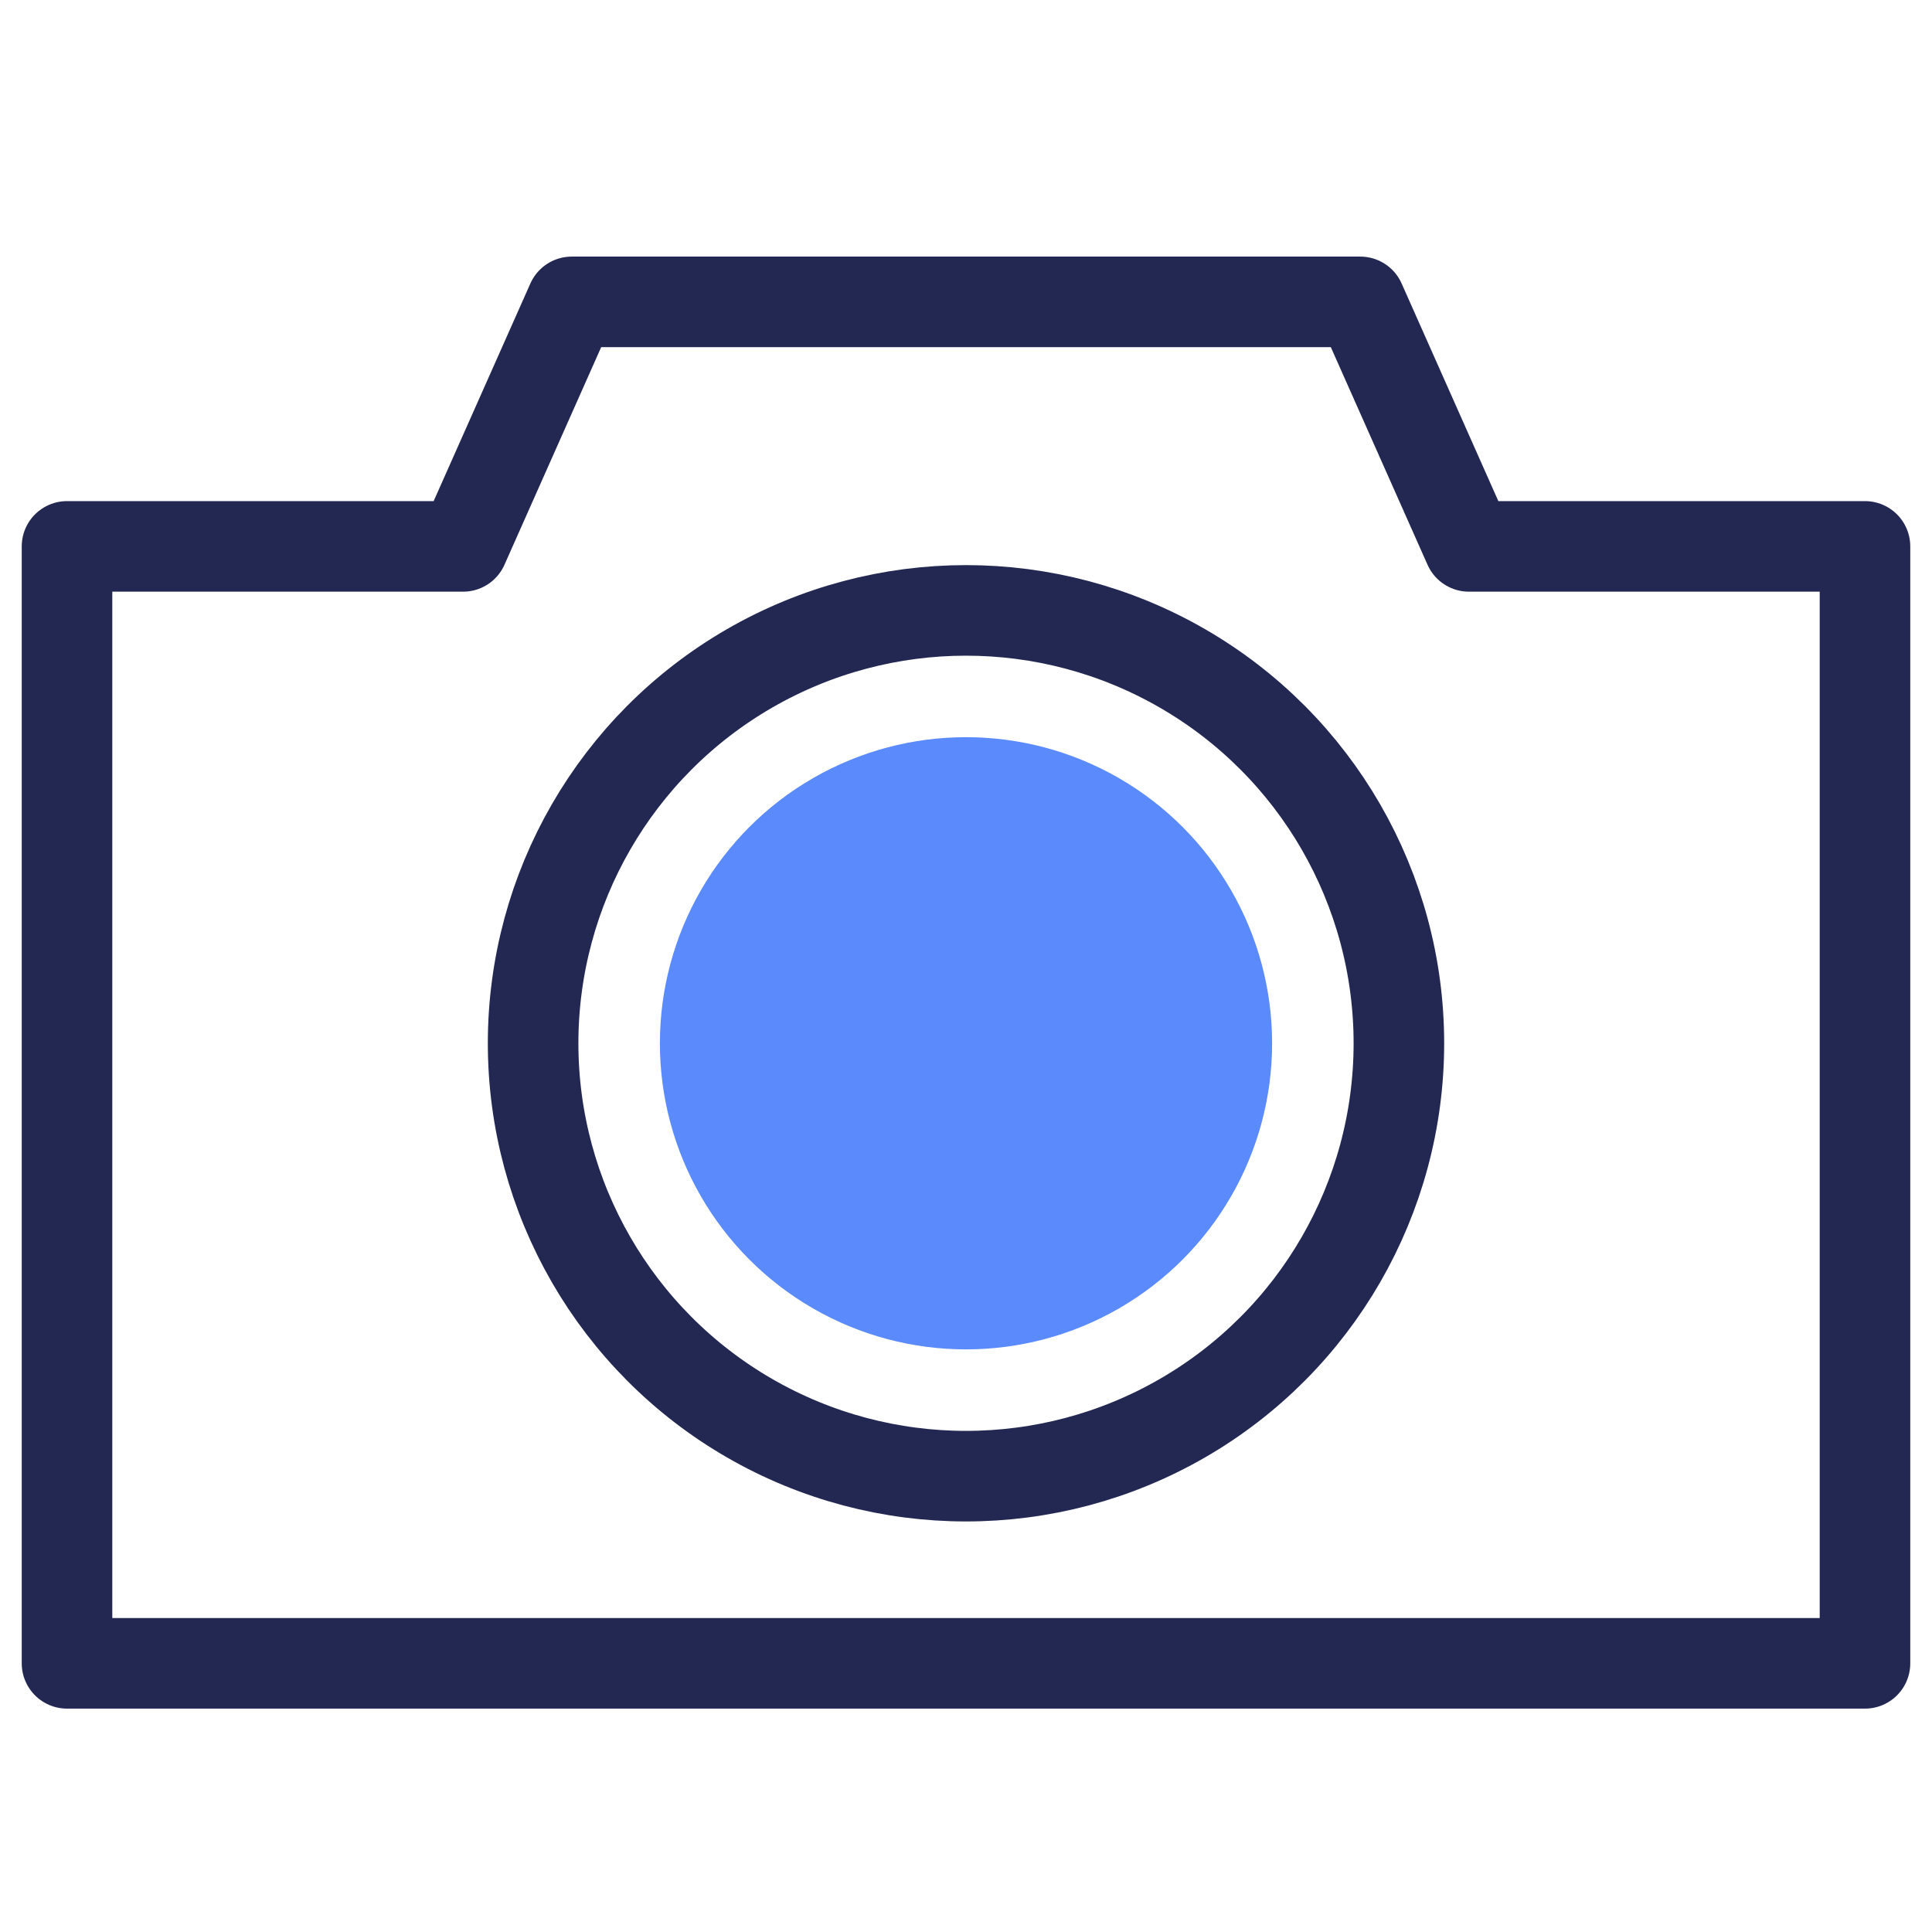
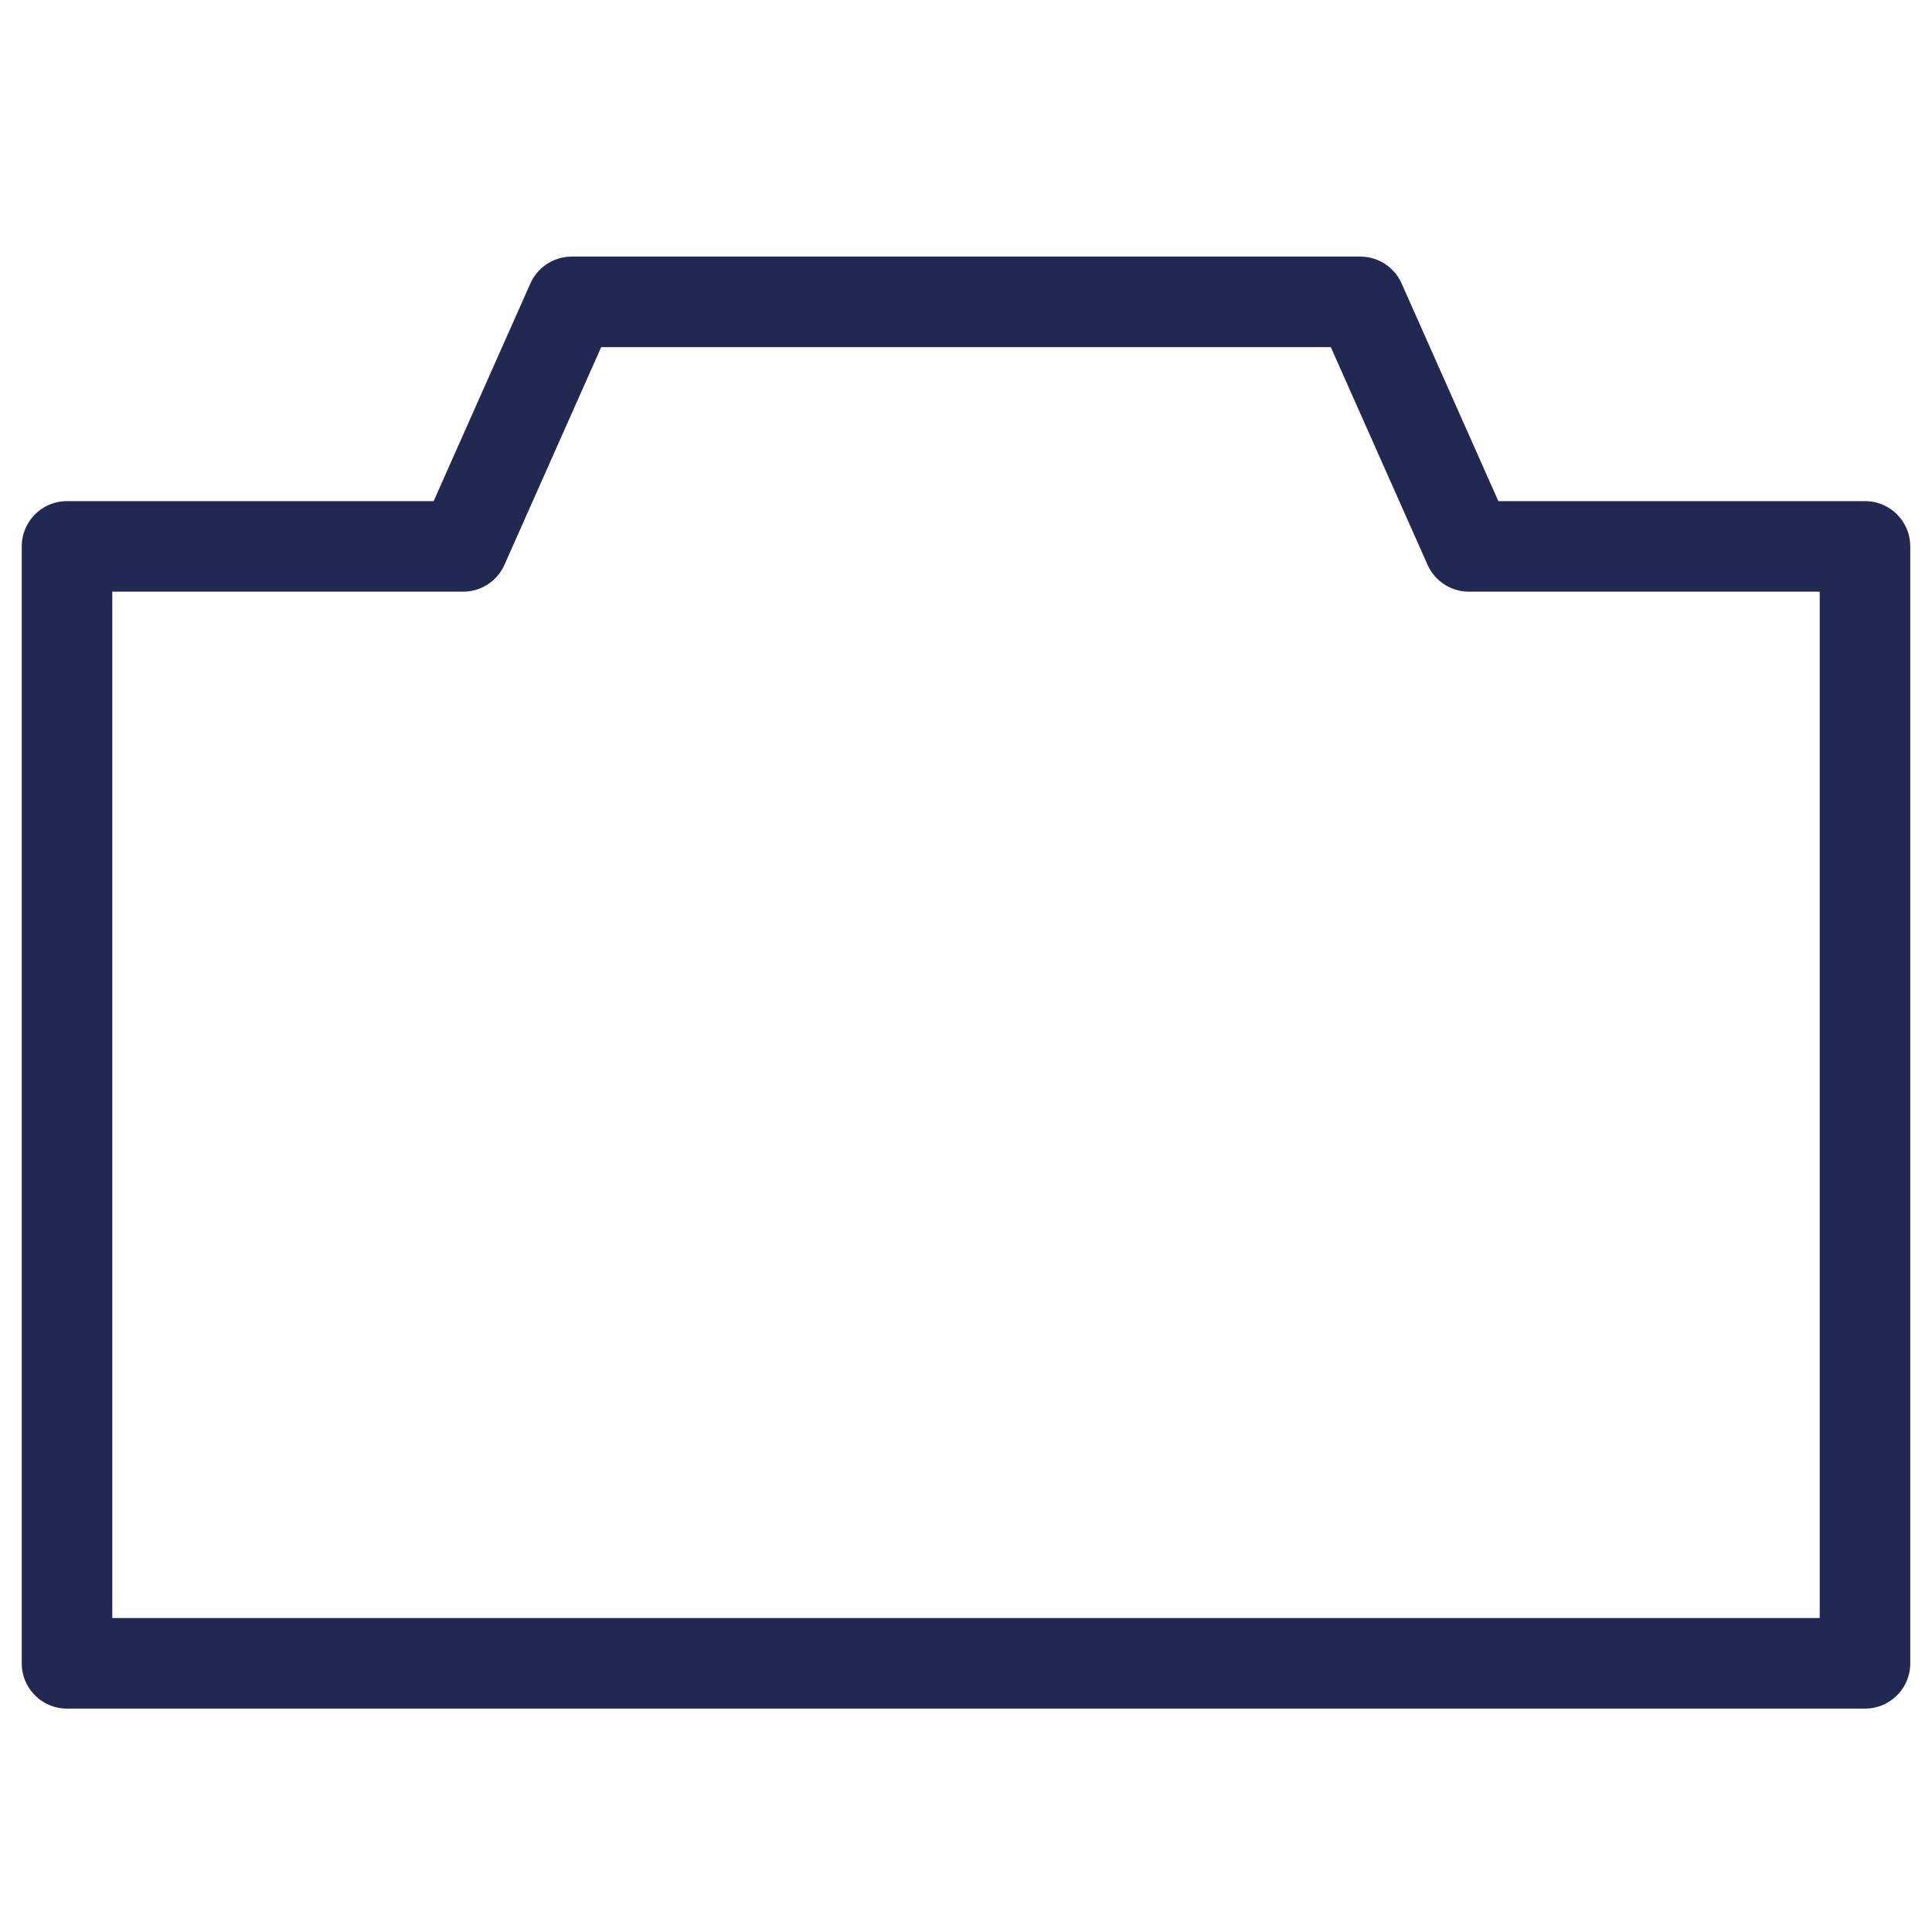
<svg xmlns="http://www.w3.org/2000/svg" id="Art" viewBox="0 0 32 32">
  <defs>
    <style>.cls-1{fill:none;stroke:#232852;stroke-linecap:round;stroke-linejoin:round;stroke-width:1.5px;}.cls-2{fill:#5a8afb;stroke-width:0px;}</style>
  </defs>
  <polygon class="cls-1" points="24.33 9.05 22.53 5 9.47 5 7.67 9.05 1.11 9.05 1.11 27.55 30.89 27.55 30.89 9.05 24.33 9.05" />
-   <circle class="cls-1" cx="16" cy="17.28" r="7.17" />
-   <circle class="cls-2" cx="16" cy="17.28" r="5.07" />
</svg>